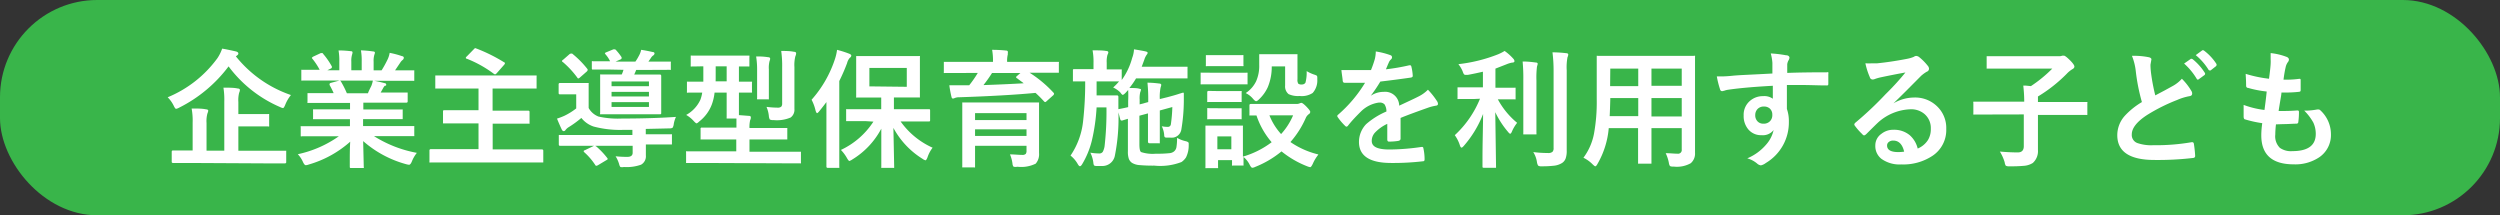
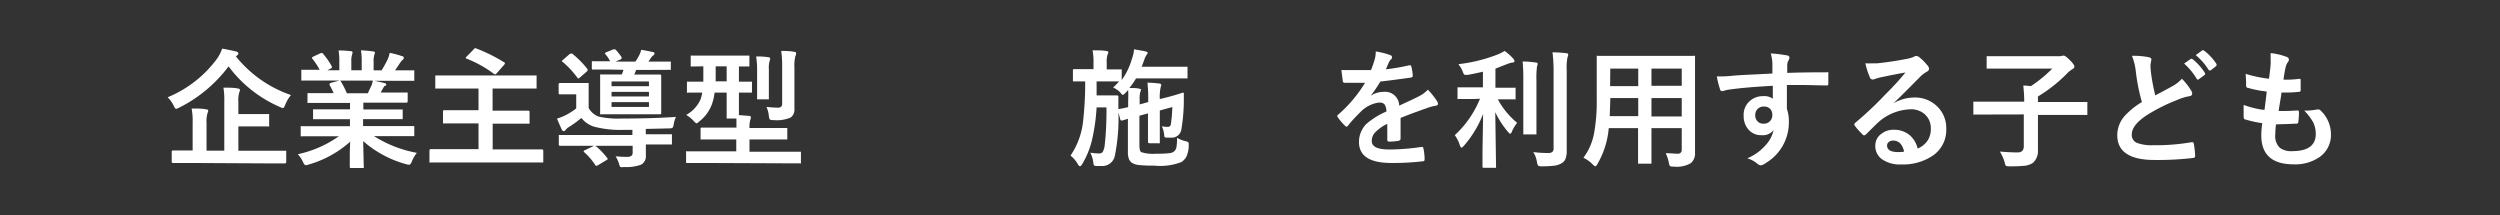
<svg xmlns="http://www.w3.org/2000/svg" viewBox="0 0 291.47 25.1">
  <rect x="0" y="0" width="291.47" height="25.1" fill="#333333" stroke="none" />
  <defs>
    <style>.cls-1{fill:#39b54a;}.cls-2{fill:#fff;}</style>
  </defs>
  <title>sec1</title>
  <g id="レイヤー_2" data-name="レイヤー 2">
    <g id="レイヤー_1-2" data-name="レイヤー 1">
-       <rect class="cls-1" width="291.47" height="25.1" rx="11.34" />
      <path class="cls-2" d="M33.92,11.08a4.4,4.4,0,0,0-.67,1.15c-.1.24-.18.37-.26.37a1.22,1.22,0,0,1-.34-.12,14.73,14.73,0,0,1-6-4.74,16.32,16.32,0,0,1-5.76,4.81,1.24,1.24,0,0,1-.36.14c-.07,0-.16-.12-.27-.35a3.69,3.69,0,0,0-.71-1,13.56,13.56,0,0,0,5.8-4.56,4.78,4.78,0,0,0,.55-1.11q.53.08,1.62.33.27.08.27.24c0,.09-.06.16-.16.23l-.13.1A14.06,14.06,0,0,0,33.92,11.08ZM22.06,19l-1.89,0c-.1,0-.15-.05-.15-.14V17.7c0-.11.05-.16.15-.16l1.89,0h.4V14.28a7.65,7.65,0,0,0-.12-1.63c.66,0,1.22,0,1.7.1.16,0,.24.08.24.17a1.6,1.6,0,0,1-.1.32,3.38,3.38,0,0,0-.1,1.1v3.23h2.07V11.85a8.91,8.91,0,0,0-.1-1.63c.68,0,1.24,0,1.68.1.16,0,.24.08.24.17a.91.91,0,0,1-.09.33,3.53,3.53,0,0,0-.09,1.08v1.4H29.3l1.94,0a.22.22,0,0,1,.14,0s0,.06,0,.13v1.18a.31.31,0,0,1,0,.13.22.22,0,0,1-.14,0l-1.94,0H27.79v2.83h3.56l1.88,0c.08,0,.13,0,.14,0s0,.06,0,.13v1.21c0,.09-.06.14-.17.14l-1.88,0Z" />
      <path class="cls-2" d="M37.11,15.89l-1.9,0a.24.24,0,0,1-.15,0s0-.07,0-.13v-.9a.24.24,0,0,1,0-.15s.07,0,.14,0l1.9,0h3.7v-.81H38.7l-2.07,0c-.08,0-.13,0-.13,0a.3.3,0,0,1,0-.14v-.86a.4.4,0,0,1,0-.15.31.31,0,0,1,.13,0l2.07,0h2.11V12H38l-2,0q-.13,0-.15,0a.17.17,0,0,1,0-.12V11c0-.08,0-.13,0-.14s.06,0,.14,0l2,0h.91a9.11,9.11,0,0,0-.47-.94.26.26,0,0,1,0-.14s0-.08.15-.12l1-.27h-2.4l-1.9,0a.24.24,0,0,1-.15,0s0-.06,0-.13V8.3c0-.09,0-.14,0-.16s.07,0,.14,0l1.9,0h.1a7.63,7.63,0,0,0-.85-1.29.17.17,0,0,1-.06-.11s.06-.09.18-.15l.86-.4a.47.47,0,0,1,.14,0c.05,0,.1,0,.15.11a8.2,8.2,0,0,1,1,1.45.29.29,0,0,1,0,.11s0,.09-.16.15l-.36.18h1.39v-1a6.89,6.89,0,0,0-.09-1.31c.61,0,1.09.05,1.45.09.12,0,.18.06.18.13a.86.86,0,0,1-.05.26,2.49,2.49,0,0,0-.09.83v1h1.21v-1a6.94,6.94,0,0,0-.09-1.32A12.87,12.87,0,0,1,43.51,6c.13,0,.2.06.2.14a.7.7,0,0,1-.06.23,2.49,2.49,0,0,0-.09.83v1h.93a12.33,12.33,0,0,0,.68-1.23,2.83,2.83,0,0,0,.26-.81,10.44,10.44,0,0,1,1.45.39c.13,0,.2.11.2.19a.36.36,0,0,1-.15.26,1.16,1.16,0,0,0-.25.28l-.62.92h.21l1.89,0c.08,0,.13,0,.14,0s0,.07,0,.15v.93c0,.08,0,.12,0,.14a.31.31,0,0,1-.13,0l-1.89,0H43.64c.42.08.81.17,1.19.27.13,0,.2.1.2.19S45,10,44.86,10a1.39,1.39,0,0,0-.21.31l-.27.48h1l2,0q.14,0,.15,0s0,.07,0,.14v.89c0,.1-.05.15-.17.15l-2,0h-3v.79h2.38l2.07,0c.08,0,.13,0,.14,0s0,.06,0,.13v.86c0,.08,0,.13,0,.14s-.06,0-.14,0l-2.07,0H42.33v.81h3.94l1.89,0c.08,0,.13,0,.14,0s0,.07,0,.14v.9a.31.31,0,0,1,0,.13s-.06,0-.14,0l-1.89,0H43.6a14.09,14.09,0,0,0,5,1.95,4,4,0,0,0-.58,1q-.16.39-.33.39a1.93,1.93,0,0,1-.35-.07,12.58,12.58,0,0,1-5-2.69l.07,3a.22.22,0,0,1,0,.14s-.06,0-.13,0H40.93c-.1,0-.15,0-.15-.16s0-.21,0-.47c0-.81,0-1.62.05-2.44A12.46,12.46,0,0,1,36,19.18a1.13,1.13,0,0,1-.35.08c-.1,0-.21-.12-.33-.38a3.17,3.17,0,0,0-.6-.9,13,13,0,0,0,4.78-2.09ZM43.3,10a3.47,3.47,0,0,0,.17-.6H39.64a.32.32,0,0,1,.12.12,11.38,11.38,0,0,1,.68,1.35H42.9C43,10.58,43.16,10.29,43.3,10Z" />
      <path class="cls-2" d="M53.86,14.39l-2.07,0c-.08,0-.13,0-.14,0s0-.07,0-.14V13c0-.1,0-.15.16-.15l2.07,0h1.91V10.32H52.89l-2,0c-.08,0-.13,0-.14,0s0-.06,0-.13V8.94c0-.08,0-.13,0-.14s.06,0,.13,0l2,0h7.54l2,0c.08,0,.12,0,.14,0a.27.27,0,0,1,0,.13v1.25c0,.08,0,.12,0,.14a.31.31,0,0,1-.13,0l-2,0h-3V12.9h2.08l2.06,0c.11,0,.17.05.17.15v1.23c0,.08,0,.12,0,.14s-.06,0-.14,0l-2.06,0H57.44v3h3.85l1.88,0c.11,0,.17.05.17.15V18.8c0,.08,0,.13,0,.14s-.07,0-.14,0l-1.88,0H52.1l-1.89,0a.22.22,0,0,1-.14,0,.27.27,0,0,1,0-.13V17.54a.14.14,0,0,1,.16-.15l1.89,0h3.67v-3Zm1.69-8.73a18.89,18.89,0,0,1,3.22,1.6c.07,0,.1.09.1.12a.34.34,0,0,1-.09.17l-.88,1q-.12.12-.18.12a.3.3,0,0,1-.14-.06,13.36,13.36,0,0,0-3.15-1.76c-.08,0-.12-.06-.12-.1s0-.08.11-.17l.83-.85c.07-.08.13-.12.17-.12Z" />
      <path class="cls-2" d="M71.77,18.22a12.91,12.91,0,0,0,1.36.07q.63,0,.63-.48V17H67.19L65.3,17c-.1,0-.15-.05-.15-.16V15.9c0-.09,0-.14,0-.16a.29.29,0,0,1,.12,0l1.89,0h6.57v-.6H72.71a12,12,0,0,1-3.51-.39,3.05,3.05,0,0,1-1.42-1,12.41,12.41,0,0,1-1.55,1.12,1.38,1.38,0,0,0-.3.29.25.25,0,0,1-.21.13c-.08,0-.16-.06-.22-.18-.15-.31-.34-.74-.56-1.28a8.17,8.17,0,0,0,.86-.33,7.43,7.43,0,0,0,1.38-.86V11h-.8l-1.09,0a.14.14,0,0,1-.16-.16v-1a.14.14,0,0,1,.16-.16l1.09,0h1l1.09,0c.09,0,.14,0,.16,0s0,.06,0,.13l0,1v1.78a2.22,2.22,0,0,0,1.15,1,10.49,10.49,0,0,0,2.75.23c2.4,0,4.49-.07,6.28-.19a3.15,3.15,0,0,0-.26.85.91.91,0,0,1-.15.43,1,1,0,0,1-.42.06l-2.69.06v.62h1l1.91,0c.08,0,.12,0,.14,0a.33.33,0,0,1,0,.14v.92c0,.07,0,.12,0,.13s-.06,0-.13,0l-1.91,0h-1l0,1.27a1.12,1.12,0,0,1-.56,1.09,5,5,0,0,1-2,.27,1,1,0,0,1-.41,0,.81.81,0,0,1-.14-.31A3.6,3.6,0,0,0,71.77,18.22Zm-5.1-12A11,11,0,0,1,68.45,8a.25.25,0,0,1,.07.14.32.32,0,0,1-.1.19l-.8.7a.51.51,0,0,1-.2.12s-.07,0-.12-.11a10.68,10.68,0,0,0-1.67-1.8c-.07,0-.1-.09-.1-.12s0-.09.13-.16l.71-.62a.3.3,0,0,1,.18-.09A.19.19,0,0,1,66.67,6.26Zm2.82,10.83a9.07,9.07,0,0,1,1.3,1.36.22.22,0,0,1,.06.12s0,.08-.15.14l-1,.6a.59.59,0,0,1-.18.06s-.08,0-.12-.09a7.29,7.29,0,0,0-1.26-1.47q-.09-.09-.09-.12c0-.05,0-.1.14-.14l1-.48a.62.62,0,0,1,.19-.06A.33.33,0,0,1,69.49,17.09Zm1.69-8.94-2,0c-.08,0-.13,0-.14,0A.22.22,0,0,1,69,8V7.27c0-.07,0-.12,0-.13a.19.19,0,0,1,.13,0l2,0a3.45,3.45,0,0,0-.55-.82c0-.05-.06-.08-.06-.11s.07-.08.2-.13l.8-.33.14,0s.1,0,.18.11a6.44,6.44,0,0,1,.63.81.54.54,0,0,1,0,.12q0,.09-.15.15l-.55.24h2.31a5.53,5.53,0,0,0,.4-.66,2.27,2.27,0,0,0,.27-.71c.38.05.83.14,1.37.26.13,0,.19.09.19.15a.31.31,0,0,1-.16.25,1,1,0,0,0-.27.3l-.28.41H76l2.07,0c.08,0,.12,0,.14,0a.21.21,0,0,1,0,.13V8c0,.08,0,.13,0,.14a.22.22,0,0,1-.14,0L76,8.15H74.17a4.86,4.86,0,0,1-.23.54h1.11l1.9,0c.09,0,.14.06.14.17l0,1.24V11.9l0,1.26c0,.11,0,.16-.14.16l-1.9,0H72l-1.89,0a.3.3,0,0,1-.14,0,.22.22,0,0,1,0-.14l0-1.26V10.07l0-1.24c0-.09,0-.13,0-.15a.37.37,0,0,1,.14,0l1.89,0h.49a3.63,3.63,0,0,0,.2-.54ZM75.66,9.5H71.3v.55h4.36ZM71.3,11.25h4.36v-.54H71.3Zm4.36,1.22v-.56H71.3v.56Z" />
      <path class="cls-2" d="M82,19l-1.87,0c-.08,0-.12,0-.14,0a.38.38,0,0,1,0-.13v-1.1a.24.24,0,0,1,0-.13.31.31,0,0,1,.13,0l1.87,0h3.85V16.26h-2l-2,0c-.09,0-.14,0-.16,0s0-.06,0-.13V15.06a.14.14,0,0,1,.18-.18l2,0h2c0-.35,0-.7,0-1.06h-1c-.08,0-.13,0-.14,0a.4.4,0,0,1,0-.15l0-1.68V10.8H83.31A5.76,5.76,0,0,1,83,12.15a4.52,4.52,0,0,1-1.46,2c-.17.16-.28.23-.33.23s-.17-.09-.34-.28A3.61,3.61,0,0,0,80,13.4a3.86,3.86,0,0,0,1.66-1.78,4.26,4.26,0,0,0,.21-.82l-1.26,0h-.37a.24.24,0,0,1-.15,0,.37.37,0,0,1,0-.14v-1c0-.08,0-.13,0-.14s.07,0,.14,0l1.77,0q0-.63,0-1V7.73L81,7.75h-.32a.24.24,0,0,1-.15,0,.31.31,0,0,1,0-.13v-1c0-.08,0-.12,0-.14a.24.24,0,0,1,.13,0l1.83,0h2.91l1.83,0c.08,0,.13,0,.14,0a.19.19,0,0,1,0,.13v1c0,.08,0,.12,0,.14a.37.37,0,0,1-.14,0h-.33l-.75,0V9.52l1.38,0c.08,0,.13,0,.14,0a.19.19,0,0,1,0,.13v1a.24.24,0,0,1,0,.15s-.07,0-.14,0h-.18l-1.2,0V12c0,.78,0,1.25,0,1.42l1.18.09q.21,0,.21.18a.69.69,0,0,1-.08.32,3.41,3.41,0,0,0-.08.91h2.2l2.07,0c.08,0,.13,0,.14,0s0,.07,0,.14v1.07c0,.07,0,.12,0,.13s-.06,0-.14,0l-2.07,0h-2.2v1.43h4l1.86,0c.08,0,.12,0,.14,0s0,0,0,.12v1.1a.27.27,0,0,1,0,.13.19.19,0,0,1-.13,0l-1.86,0Zm1.43-9.52h1.29V7.73H83.44v1C83.44,9.07,83.44,9.34,83.43,9.52Zm4.73-2.9c.37,0,.83,0,1.4.09.15,0,.23.07.23.16a.58.58,0,0,1-.06.26,3.06,3.06,0,0,0-.09,1V10l0,1.43c0,.08,0,.13,0,.15a.33.33,0,0,1-.14,0h-1.1c-.07,0-.12,0-.13,0a.22.22,0,0,1,0-.14l0-1.43V8.12A9.32,9.32,0,0,0,88.16,6.62Zm1.22,5.88a10.6,10.6,0,0,0,1.26.09.6.6,0,0,0,.46-.13.59.59,0,0,0,.09-.37V7.85a12.37,12.37,0,0,0-.11-1.91c.5,0,1,0,1.5.1.16,0,.24.08.24.17a.9.9,0,0,1-.09.35,4.14,4.14,0,0,0-.11,1.26V10.7l0,2a1.12,1.12,0,0,1-.44,1,4.06,4.06,0,0,1-2,.3.83.83,0,0,1-.43-.07,1,1,0,0,1-.11-.4A3.46,3.46,0,0,0,89.38,12.5Z" />
-       <path class="cls-2" d="M94.62,11.63a13.4,13.4,0,0,0,2.73-4.76,5.67,5.67,0,0,0,.24-1.06A12.07,12.07,0,0,1,99,6.26c.16.06.25.14.25.22a.34.34,0,0,1-.17.26,1.42,1.42,0,0,0-.32.62,21.8,21.8,0,0,1-.91,2.09v7.71l0,2.27a.22.22,0,0,1,0,.14s-.06,0-.14,0H96.5c-.1,0-.15-.05-.15-.16l0-2.27V13.79q0-.6,0-1.89c-.19.26-.47.62-.85,1.09-.11.13-.19.2-.24.2s-.11-.1-.17-.28A5.13,5.13,0,0,0,94.62,11.63Zm6.25,2.49-2.08,0c-.08,0-.13,0-.14,0s0-.07,0-.14V12.87c0-.08,0-.12,0-.14a.31.31,0,0,1,.13,0l2.08,0h1.88V11.37h-.86l-1.92,0a.22.22,0,0,1-.14,0,.31.31,0,0,1,0-.13l0-1.33V8l0-1.31q0-.13,0-.15s.07,0,.13,0l1.92,0h3.33l1.9,0a.24.24,0,0,1,.15,0,.33.33,0,0,1,0,.14l0,1.31v1.9l0,1.33c0,.08,0,.12,0,.14a.24.24,0,0,1-.13,0l-1.9,0h-1v1.37h2l2.07,0c.1,0,.15,0,.15.16V14c0,.11,0,.16-.15.16l-2.07,0H105a9.17,9.17,0,0,0,3.73,3.06,3.82,3.82,0,0,0-.6,1.14c-.09.22-.17.33-.22.33a.92.92,0,0,1-.35-.17,9.58,9.58,0,0,1-3.4-3.61l.09,4.51c0,.08,0,.13,0,.15a.24.24,0,0,1-.13,0h-1.23c-.08,0-.12,0-.14,0a.27.27,0,0,1,0-.13c0-.07,0-.69,0-1.85s0-1.88,0-2.59a9.27,9.27,0,0,1-3.36,3.58,1.5,1.5,0,0,1-.36.19c-.06,0-.16-.12-.29-.35a4.56,4.56,0,0,0-.7-.94,9.13,9.13,0,0,0,3.79-3.3Zm4.85-4V7.92h-4.36v2.15Z" />
-       <path class="cls-2" d="M112.07,8.51l-1.88,0a.4.4,0,0,1-.15,0,.37.37,0,0,1,0-.14v-1c0-.09,0-.14,0-.16l.14,0,1.88,0h3.71v0a7.24,7.24,0,0,0-.1-1.4,15.41,15.41,0,0,1,1.6.08c.15,0,.23.06.23.14a.34.34,0,0,1,0,.15,1.26,1.26,0,0,0,0,.16,3,3,0,0,0-.08.87v0h4l1.88,0q.13,0,.15,0a.19.19,0,0,1,0,.13v1c0,.08,0,.13,0,.14s-.06,0-.14,0l-1.88,0h-1.39a13.93,13.93,0,0,1,2.78,2.32.21.21,0,0,1,.07.14.3.3,0,0,1-.12.19l-.74.66c-.08.08-.13.11-.17.11a.19.19,0,0,1-.13-.07,13.31,13.31,0,0,0-1-1q-3.47.33-8.91.51a1.28,1.28,0,0,0-.51.09.48.48,0,0,1-.21.06c-.09,0-.14-.07-.17-.2a12.59,12.59,0,0,1-.25-1.35c.43,0,.81,0,1.14,0H113a12.73,12.73,0,0,0,1-1.44ZM117.75,18c.57,0,1,.06,1.43.06a.54.54,0,0,0,.41-.12.59.59,0,0,0,.09-.37V17h-6v.68l0,1.7c0,.08,0,.12,0,.14a.27.27,0,0,1-.13,0h-1.22c-.08,0-.12,0-.14,0a.31.31,0,0,1,0-.13l0-1.69V13.84l0-1.73c0-.09,0-.14,0-.16s.06,0,.14,0l2.06,0H119l2,0c.08,0,.13,0,.14,0s0,.07,0,.15l0,1.84v2l0,1.9a1.66,1.66,0,0,1-.39,1.24,3.79,3.79,0,0,1-2.12.36,1.29,1.29,0,0,1-.45,0,.52.52,0,0,1-.13-.3A4,4,0,0,0,117.75,18Zm1.93-4.81h-6V14h6Zm-6,2.66h6v-.77h-6Zm4.89-6.73c-.06,0-.1-.08-.1-.11s0-.08.1-.15l.4-.35h-3.31a16,16,0,0,1-1,1.41q2.43-.08,4.68-.21C119.31,9.65,119,9.46,118.57,9.12Z" />
      <path class="cls-2" d="M129.78,10.2a6.9,6.9,0,0,0,.69-.71h0l-1.62,0h-1c0,1,0,1.58,0,1.63h1.47l.89,0a.16.16,0,0,1,.18.18c0,.15,0,.69,0,1.62a22.31,22.31,0,0,1-.42,5.28,1.48,1.48,0,0,1-1.56,1.15h-.63a.35.35,0,0,1-.24-.08,1,1,0,0,1-.07-.32,3.62,3.62,0,0,0-.35-1.15,6.68,6.68,0,0,0,1,.09.48.48,0,0,0,.45-.19,2.09,2.09,0,0,0,.21-.65,35.87,35.87,0,0,0,.22-4.53h-1.15a22.13,22.13,0,0,1-.56,3.9,9.94,9.94,0,0,1-1.11,2.7c-.1.17-.19.26-.27.26s-.15-.08-.25-.24a3.37,3.37,0,0,0-.85-1,8.77,8.77,0,0,0,1.46-3.95,40.06,40.06,0,0,0,.25-4.7l-1,0h-.31q-.1,0-.12,0s0-.07,0-.14V8.22c0-.11,0-.16.14-.16l1.64,0h.62V7.32a7.11,7.11,0,0,0-.11-1.45c.66,0,1.19,0,1.57.07.18,0,.27.07.27.17a.77.77,0,0,1-.1.28,2.94,2.94,0,0,0-.09.93v.77l1.61,0c.08,0,.12,0,.14,0a.31.31,0,0,1,0,.13V9.33A7.92,7.92,0,0,0,132,6.75a3.2,3.2,0,0,0,.21-1c.62.1,1.07.18,1.33.24s.26.12.26.19a.39.39,0,0,1-.1.19,2.06,2.06,0,0,0-.29.6l-.3.81h3.48l1.72,0c.08,0,.12,0,.14,0a.35.35,0,0,1,0,.13V9c0,.08,0,.13,0,.14s-.06,0-.13,0l-1.72,0h-4.15a8.83,8.83,0,0,1-.78,1.12c.46,0,.83,0,1.11.07s.24.05.24.14a.83.83,0,0,1-.08.27,3,3,0,0,0-.07.89v.54l1-.27v-.13a18.85,18.85,0,0,0-.09-2.13c.5,0,1,.05,1.38.1.15,0,.23.08.23.17a2.29,2.29,0,0,1-.08.3,5.37,5.37,0,0,0-.09,1.34l.89-.22c.49-.13,1-.27,1.38-.4l.43-.13h0c.07,0,.1,0,.1.15s0,.2,0,.38,0,.35,0,.44a20.63,20.63,0,0,1-.3,3.39,1.14,1.14,0,0,1-.92.88,2.44,2.44,0,0,1-.44,0H136a.27.27,0,0,1-.22-.07.55.55,0,0,1-.05-.25,2.77,2.77,0,0,0-.28-1,3.23,3.23,0,0,0,.69.07.34.34,0,0,0,.37-.31,16.65,16.65,0,0,0,.17-2l-1.46.4v1.95l0,1.74c0,.07,0,.12,0,.13a.24.24,0,0,1-.15,0H134c-.1,0-.16-.07-.16-.2l0-1.7V13.22l-1,.27V16.8c0,.53.06.84.2.93a4.32,4.32,0,0,0,1.73.19,13.19,13.19,0,0,0,1.56-.06,1,1,0,0,0,.54-.2.82.82,0,0,0,.29-.51,6.32,6.32,0,0,0,.07-1.08,3.61,3.61,0,0,0,1,.39.94.94,0,0,1,.3.12.25.25,0,0,1,.06.19s0,.11,0,.22a3.11,3.11,0,0,1-.32,1.37,2,2,0,0,1-.52.53,6.87,6.87,0,0,1-3.17.42,17.47,17.47,0,0,1-1.82-.07A1.93,1.93,0,0,1,132,19a1,1,0,0,1-.39-.48,2.48,2.48,0,0,1-.11-.87V13.85L131,14l-.16.05-.1,0c-.06,0-.11-.06-.14-.17l-.26-1a.28.28,0,0,1,0-.08s0-.07.13-.09.55-.1,1.06-.22v-.71a12.67,12.67,0,0,0,0-1.29l-.31.34c-.15.15-.26.23-.32.23s-.16-.1-.3-.3A3,3,0,0,0,129.78,10.2Z" />
-       <path class="cls-2" d="M141.7,8.48h2l1.6,0a.24.24,0,0,1,.15,0,.31.31,0,0,1,0,.13V9.68c0,.08,0,.13,0,.15s0,0-.13,0l-1.6,0h-2l-1.59,0a.24.24,0,0,1-.15,0,.37.37,0,0,1,0-.14V8.61c0-.08,0-.13,0-.14s.07,0,.14,0Zm12,9.55a4.68,4.68,0,0,0-.64,1.06c-.13.27-.23.4-.3.4a1.51,1.51,0,0,1-.35-.1,11.22,11.22,0,0,1-3-1.74,11.47,11.47,0,0,1-3.07,1.81.86.86,0,0,1-.34.1c-.08,0-.19-.12-.31-.37a2.84,2.84,0,0,0-.71-.89c0,.25,0,.47,0,.66s0,.19,0,.2,0,.13,0,.14-.06,0-.13,0h-1.06a.24.24,0,0,1-.15,0,.31.31,0,0,1,0-.13v-.5h-1.63v.78a.4.4,0,0,1,0,.15l-.14,0H140.7a.28.28,0,0,1-.16,0,.37.37,0,0,1,0-.14l0-2.26v-1l0-1.41c0-.08,0-.13,0-.15l.14,0,1.37,0h1.34l1.38,0c.08,0,.13,0,.14,0a.37.37,0,0,1,0,.14l0,1.15v2.33a10.25,10.25,0,0,0,3.35-1.68,9.24,9.24,0,0,1-1.77-3.12h-.68c-.07,0-.12,0-.14,0s0-.06,0-.14V12.27c0-.1.06-.15.17-.15l1.83,0h3.5a.88.88,0,0,0,.33-.06.85.85,0,0,1,.22-.07q.15,0,.57.42c.31.32.47.53.47.63a.32.32,0,0,1-.17.27,1.12,1.12,0,0,0-.36.46,10.83,10.83,0,0,1-1.78,2.79A9.67,9.67,0,0,0,153.68,18ZM142.1,6.43h1.37l1.35,0a.24.24,0,0,1,.15,0s0,.06,0,.13v1a.24.24,0,0,1,0,.15.4.4,0,0,1-.15,0l-1.35,0H142.1l-1.36,0a.24.24,0,0,1-.15,0,.37.37,0,0,1,0-.14v-1c0-.08,0-.13,0-.14s.07,0,.14,0Zm.06,4.19h1.19l1.26,0q.13,0,.15,0a.19.19,0,0,1,0,.13v1c0,.08,0,.12,0,.14a.33.33,0,0,1-.14,0l-1.26,0h-1.19l-1.27,0a.24.24,0,0,1-.15,0,.31.31,0,0,1,0-.13v-1c0-.11.05-.16.17-.16Zm0,2h1.19l1.26,0q.13,0,.15,0s0,.06,0,.14v1c0,.08,0,.13,0,.14s-.06,0-.14,0l-1.26,0h-1.19l-1.27,0a.24.24,0,0,1-.15,0,.37.37,0,0,1,0-.14v-1c0-.08,0-.13,0-.15a.24.24,0,0,1,.13,0Zm1.4,3.28h-1.63v1.5h1.63Zm1.69-5.06a3.38,3.38,0,0,0,1.2-1.37,4.41,4.41,0,0,0,.36-1.9l0-1.11c0-.08,0-.13,0-.14s.07,0,.15,0l1.32,0h1.5l1.35,0c.08,0,.13,0,.14,0s0,.07,0,.14l0,1.21V9.25a.8.8,0,0,0,.1.51.64.64,0,0,0,.42.09.47.47,0,0,0,.41-.21,4.57,4.57,0,0,0,.14-1.35,4.51,4.51,0,0,0,.89.41,1.13,1.13,0,0,1,.3.13.37.37,0,0,1,.05.22,1.88,1.88,0,0,1,0,.19,2.18,2.18,0,0,1-.54,1.6,2.32,2.32,0,0,1-1.52.35,2.58,2.58,0,0,1-1.29-.22,1.16,1.16,0,0,1-.4-1V7.74h-1.56a6.1,6.1,0,0,1-.46,2.42,4.5,4.5,0,0,1-1,1.4q-.24.24-.36.24c-.08,0-.2-.09-.36-.28A2.59,2.59,0,0,0,145.25,10.86Zm5.5,2.61H148a7.19,7.19,0,0,0,1.36,2.18A7.66,7.66,0,0,0,150.75,13.47Z" />
      <path class="cls-2" d="M160.4,6a8.86,8.86,0,0,1,1.7.43.25.25,0,0,1,.19.26.3.3,0,0,1-.1.22,1,1,0,0,0-.26.35,1.77,1.77,0,0,1-.1.22c-.08.21-.17.41-.25.6a23.83,23.83,0,0,0,2.73-.47h.09c.08,0,.13.06.15.16a5.52,5.52,0,0,1,.16,1.08v0c0,.11-.09.18-.26.2-1.17.17-2.34.32-3.52.46a17.83,17.83,0,0,1-1.12,1.66l0,0a2.67,2.67,0,0,1,1.5-.46,1.64,1.64,0,0,1,1.82,1.61c1-.47,1.77-.82,2.21-1.05a4.08,4.08,0,0,0,1.14-.81,8.57,8.57,0,0,1,1.05,1.32.61.61,0,0,1,.12.33c0,.11-.07.19-.23.21a5.28,5.28,0,0,0-.91.23c-1.47.52-2.55.92-3.22,1.2v2.41c0,.15-.1.24-.29.27a7,7,0,0,1-1.06.08c-.13,0-.2-.08-.2-.25,0-.85,0-1.46,0-1.82a4.65,4.65,0,0,0-1.46,1.05,1.41,1.41,0,0,0-.35.94c0,.69.69,1,2.08,1a26.67,26.67,0,0,0,3.73-.3h.05c.09,0,.15.05.16.16a5.88,5.88,0,0,1,.14,1.23v.06c0,.15-.06.22-.17.22a30,30,0,0,1-3.72.2q-3.77,0-3.76-2.47a3,3,0,0,1,.83-2.05A8.78,8.78,0,0,1,161.64,13a1.48,1.48,0,0,0-.22-.83.74.74,0,0,0-.59-.21h-.09A3.69,3.69,0,0,0,158.67,13c-.46.46-1,1-1.5,1.64a.29.29,0,0,1-.18.13.28.28,0,0,1-.17-.1,6.67,6.67,0,0,1-.85-1,.27.27,0,0,1-.06-.14.21.21,0,0,1,.1-.16,15.62,15.62,0,0,0,3.14-3.72c-.69,0-1.5,0-2.4,0q-.17,0-.21-.24c0-.19-.08-.6-.15-1.24.48,0,1,0,1.51,0s1.28,0,1.94,0a12.43,12.43,0,0,0,.45-1.29A4,4,0,0,0,160.4,6Z" />
      <path class="cls-2" d="M171.9,11.54l-1.83,0a.22.22,0,0,1-.14,0,.35.35,0,0,1,0-.13V10.32c0-.08,0-.12,0-.14l.13,0,1.83,0h1V8.36c-.73.17-1.32.29-1.76.37l-.28,0a.24.24,0,0,1-.19-.1,2.08,2.08,0,0,1-.14-.33,3.54,3.54,0,0,0-.49-.82,18,18,0,0,0,4.63-1.15,5.38,5.38,0,0,0,.76-.39,5.8,5.8,0,0,1,1,.89.5.5,0,0,1,.15.29c0,.12-.1.18-.29.18a3.41,3.41,0,0,0-.65.2L174.35,8v2.23h.39l1.82,0a.22.22,0,0,1,.14,0s0,.06,0,.13v1.09c0,.07,0,.12,0,.13a.19.19,0,0,1-.13,0l-1.82,0h-.12a9.18,9.18,0,0,0,2.25,2.74,4.38,4.38,0,0,0-.6,1q-.11.27-.21.27c-.06,0-.14-.07-.25-.21a10.38,10.38,0,0,1-1.49-2.3l.09,6.35c0,.07,0,.11,0,.13a.33.33,0,0,1-.14,0H173c-.11,0-.16,0-.16-.15s0-.34,0-.95c0-1.77.06-3.5.07-5.17A12.51,12.51,0,0,1,170.67,17q-.18.21-.27.21c-.07,0-.13-.08-.19-.25a4.19,4.19,0,0,0-.6-1.2,11.84,11.84,0,0,0,2.94-4.25Zm5.62-4.37c.59,0,1.1.06,1.55.12.14,0,.21.07.21.17l-.09.33a10.63,10.63,0,0,0-.06,1.6v4.14l0,2a.33.33,0,0,1,0,.14s-.06,0-.14,0h-1.25c-.08,0-.12,0-.14,0a.37.37,0,0,1,0-.14l0-2V9.41A21.18,21.18,0,0,0,177.52,7.17Zm1.24,10.56a13.77,13.77,0,0,0,1.71.11.75.75,0,0,0,.53-.14.59.59,0,0,0,.13-.45v-9A17.06,17.06,0,0,0,181,6.1a14.24,14.24,0,0,1,1.6.1c.16,0,.24.07.24.17a.94.94,0,0,1-.09.31,6.32,6.32,0,0,0-.09,1.52v6.34l0,3a2.6,2.6,0,0,1-.13.95,1.08,1.08,0,0,1-.41.51,2.24,2.24,0,0,1-.86.31,12.33,12.33,0,0,1-1.5.08.71.71,0,0,1-.43-.08,1.1,1.1,0,0,1-.14-.41A3,3,0,0,0,178.76,17.73Z" />
      <path class="cls-2" d="M194.2,17.86c.55,0,1,.06,1.39.06a.43.43,0,0,0,.48-.49V14.94h-3.53v1.78l0,2.22c0,.08,0,.13,0,.14s-.06,0-.13,0h-1.29c-.08,0-.13,0-.14,0s0-.06,0-.13l0-2.22V14.94h-3.42a10,10,0,0,1-1.3,4.15q-.16.3-.27.3c-.05,0-.15-.08-.32-.24a3.87,3.87,0,0,0-1.06-.76,6.82,6.82,0,0,0,1.23-2.8,20.36,20.36,0,0,0,.32-4V9.12l0-2.45c0-.09,0-.14,0-.16s.06,0,.14,0l2.05,0h7.06l2.06,0a.22.22,0,0,1,.15,0,.4.4,0,0,1,0,.15l0,2.45v6.64l0,2.07a1.47,1.47,0,0,1-.5,1.21,3.28,3.28,0,0,1-2,.39.8.8,0,0,1-.42-.06.85.85,0,0,1-.13-.37A4.5,4.5,0,0,0,194.2,17.86Zm-6.53-4.32H191V11.43h-3.26v.17C187.72,12.31,187.7,13,187.67,13.54Zm.05-3.5H191V8h-3.26ZM196.07,8h-3.53V10h3.53Zm-3.53,5.58h3.53V11.43h-3.53Z" />
      <path class="cls-2" d="M206.64,8.57c0-.15,0-.37,0-.69s0-.42,0-.55a5.62,5.62,0,0,0-.19-1.1,13.72,13.72,0,0,1,1.76.21c.28,0,.42.14.42.29a.77.77,0,0,1-.13.34,1.29,1.29,0,0,0-.13.43q0,.11,0,1c1.35-.05,2.88-.07,4.61-.07a.26.26,0,0,1,.18,0,.35.35,0,0,1,0,.19c0,.19,0,.38,0,.57s0,.37,0,.57-.06.2-.19.2h-.06c-.91,0-1.87-.05-2.89-.05h-1.69c0,1.25,0,2.18,0,2.79a4.28,4.28,0,0,1,.23,1.49A5.5,5.5,0,0,1,205.88,19a1.51,1.51,0,0,1-.58.28.82.82,0,0,1-.45-.22,3.11,3.11,0,0,0-1.14-.6,5.86,5.86,0,0,0,2.19-1.59,3.75,3.75,0,0,0,.88-1.71,1.57,1.57,0,0,1-1.4.6,1.92,1.92,0,0,1-1.56-.69,2.4,2.4,0,0,1-.53-1.61,2.11,2.11,0,0,1,.76-1.72,2.27,2.27,0,0,1,1.5-.53,1.71,1.71,0,0,1,1.14.3V10c-2.17.12-3.9.27-5.19.46a2.06,2.06,0,0,0-.45.11l-.26.06a.25.25,0,0,1-.25-.21,10.76,10.76,0,0,1-.38-1.51l.48,0c.15,0,.6,0,1.36-.08S204.34,8.7,206.64,8.57Zm-1,3.85a1,1,0,0,0-.71.27,1,1,0,0,0-.29.71,1,1,0,0,0,.32.8.92.92,0,0,0,.64.22,1,1,0,0,0,.76-.29,1,1,0,0,0,.27-.75.93.93,0,0,0-.31-.74A1,1,0,0,0,205.68,12.42Z" />
      <path class="cls-2" d="M222.15,8.45c-.94.17-1.91.36-2.9.57a5.15,5.15,0,0,0-.63.18.79.79,0,0,1-.3.07A.34.34,0,0,1,218,9a8.3,8.3,0,0,1-.52-1.62,6.77,6.77,0,0,0,.81,0l.58,0c1-.1,2.17-.27,3.41-.51a4.27,4.27,0,0,0,.82-.23.7.7,0,0,1,.28-.12.62.62,0,0,1,.35.12,6.14,6.14,0,0,1,1,1,.59.59,0,0,1,.17.36.37.37,0,0,1-.26.36,4,4,0,0,0-.66.48l-1.7,1.71q-.93.93-1.53,1.5v0a4.8,4.8,0,0,1,2.39-.68A3.67,3.67,0,0,1,226,12.56a3.48,3.48,0,0,1,.91,2.48,3.6,3.6,0,0,1-1.61,3.13,6.16,6.16,0,0,1-3.63,1,3.61,3.61,0,0,1-2.33-.66,1.89,1.89,0,0,1-.7-1.55,1.63,1.63,0,0,1,.7-1.35,2.2,2.2,0,0,1,1.42-.48,2.84,2.84,0,0,1,1.89.63,3,3,0,0,1,.93,1.56,2.61,2.61,0,0,0,1.2-1,2.43,2.43,0,0,0,.33-1.31,2.15,2.15,0,0,0-.74-1.72,2.39,2.39,0,0,0-1.62-.55,5.91,5.91,0,0,0-3.84,1.59c-.19.18-.62.6-1.3,1.28-.12.11-.2.17-.26.17s-.13,0-.23-.14a6.91,6.91,0,0,1-.88-1,.21.21,0,0,1-.05-.12.31.31,0,0,1,.13-.22A39.86,39.86,0,0,0,219.82,11C220.84,10,221.62,9.11,222.15,8.45ZM222,17.68c-.2-.86-.63-1.29-1.27-1.29a.77.77,0,0,0-.55.19.5.5,0,0,0-.17.38c0,.51.43.77,1.3.77A4.65,4.65,0,0,0,222,17.68Z" />
      <path class="cls-2" d="M232.11,13.35l-1.89,0a.24.24,0,0,1-.15,0,.31.31,0,0,1,0-.13V12a.24.24,0,0,1,0-.15l.14,0,1.89,0H236c0-.79-.06-1.41-.11-1.87l.29,0,.6.06A15.38,15.38,0,0,0,239.27,8h-5.44l-2.07,0c-.08,0-.13,0-.14,0s0-.06,0-.13V6.7q0-.13,0-.15s.06,0,.13,0l2.07,0h6.36a.86.86,0,0,0,.25-.06l.2,0c.11,0,.33.17.66.49s.56.62.56.77-.09.24-.26.33a3.13,3.13,0,0,0-.64.53,17.26,17.26,0,0,1-3.35,2.64v.64h3.74l1.89,0c.07,0,.12,0,.13,0a.22.22,0,0,1,0,.14v1.23c0,.08,0,.12,0,.14a.31.31,0,0,1-.13,0l-1.89,0h-3.74v1.71l0,2.37A1.85,1.85,0,0,1,237,19a2.25,2.25,0,0,1-1,.33,17,17,0,0,1-1.71.06.83.83,0,0,1-.44-.07,1.08,1.08,0,0,1-.13-.4,5.2,5.2,0,0,0-.56-1.25c.69.06,1.39.1,2.09.1.47,0,.7-.25.7-.73v-3.7Z" />
      <path class="cls-2" d="M248.56,6.51a8.71,8.71,0,0,1,2,.17q.27.08.27.24l-.11.63c0,.1,0,.43.07,1a22.49,22.49,0,0,0,.49,2.57l1.1-.58,1-.55a4,4,0,0,0,1-.81,7,7,0,0,1,1.1,1.41.54.54,0,0,1,.1.31c0,.18-.1.28-.3.31a6.35,6.35,0,0,0-1.44.44,20.8,20.8,0,0,0-3.52,1.76c-1.18.77-1.78,1.53-1.78,2.26a1,1,0,0,0,.63,1,4.93,4.93,0,0,0,1.86.26,24.46,24.46,0,0,0,4.48-.35h.1c.09,0,.15.07.17.19a13,13,0,0,1,.15,1.4c0,.15-.08.24-.27.25a35.5,35.5,0,0,1-4.47.23q-4.33,0-4.34-2.88a3.38,3.38,0,0,1,.87-2.26,8.84,8.84,0,0,1,2-1.61A22.26,22.26,0,0,1,249,8.24,6.8,6.8,0,0,0,248.56,6.51Zm6.08.9.79-.55a.19.19,0,0,1,.1,0,.28.28,0,0,1,.13.06,6.49,6.49,0,0,1,1.42,1.61.17.17,0,0,1,0,.11.17.17,0,0,1-.09.13l-.63.46a.15.15,0,0,1-.11.05c-.05,0-.09,0-.14-.09A7.54,7.54,0,0,0,254.64,7.41Zm1.38-1,.75-.55a.19.19,0,0,1,.1,0,.22.22,0,0,1,.12.06,6,6,0,0,1,1.43,1.55.24.24,0,0,1,0,.12.19.19,0,0,1-.09.15l-.6.47a.19.19,0,0,1-.11,0,.16.16,0,0,1-.14-.09A6.93,6.93,0,0,0,256,6.43Z" />
      <path class="cls-2" d="M265.35,14.5a11.45,11.45,0,0,0-.08,1.2,1.89,1.89,0,0,0,.54,1.54,2.23,2.23,0,0,0,1.45.38c1.82,0,2.73-.67,2.73-2a3.12,3.12,0,0,0-.28-1.32,6.22,6.22,0,0,0-1.07-1.41,3.91,3.91,0,0,0,.46,0,7.72,7.72,0,0,0,1.07-.13h.11a.31.31,0,0,1,.21.07,3.78,3.78,0,0,1,1.27,2.82,3.13,3.13,0,0,1-1.34,2.67,5,5,0,0,1-3,.84q-3.78,0-3.78-3.38c0-.16,0-.63.11-1.42a13.48,13.48,0,0,1-2-.44c-.1,0-.16-.13-.17-.29,0-.32,0-.62,0-.9s0-.34,0-.5a10.47,10.47,0,0,0,2.43.59c.11-.81.2-1.53.26-2.15a12.34,12.34,0,0,1-2.16-.42c-.16,0-.24-.12-.24-.25,0-.72-.05-1.19-.05-1.39a14.74,14.74,0,0,0,2.72.57c.1-.76.17-1.33.19-1.73a5.43,5.43,0,0,0,0-.57q0-.37,0-.69a7.25,7.25,0,0,1,1.8.42c.22.07.33.19.33.34a.46.46,0,0,1-.12.29,1.57,1.57,0,0,0-.27.64q-.14.6-.24,1.41l.48,0a11.62,11.62,0,0,0,1.36-.1c.11,0,.16,0,.16.17v.42c0,.27,0,.51,0,.71s-.08.2-.24.22a15,15,0,0,1-1.56.08h-.44c0,.25-.16,1-.33,2.15h.57q.75,0,1.56-.06h.09c.1,0,.15.06.15.17a8.06,8.06,0,0,1-.07,1.13c0,.16-.09.24-.22.24-.43,0-.95.05-1.53.05Z" />
    </g>
  </g>
</svg>